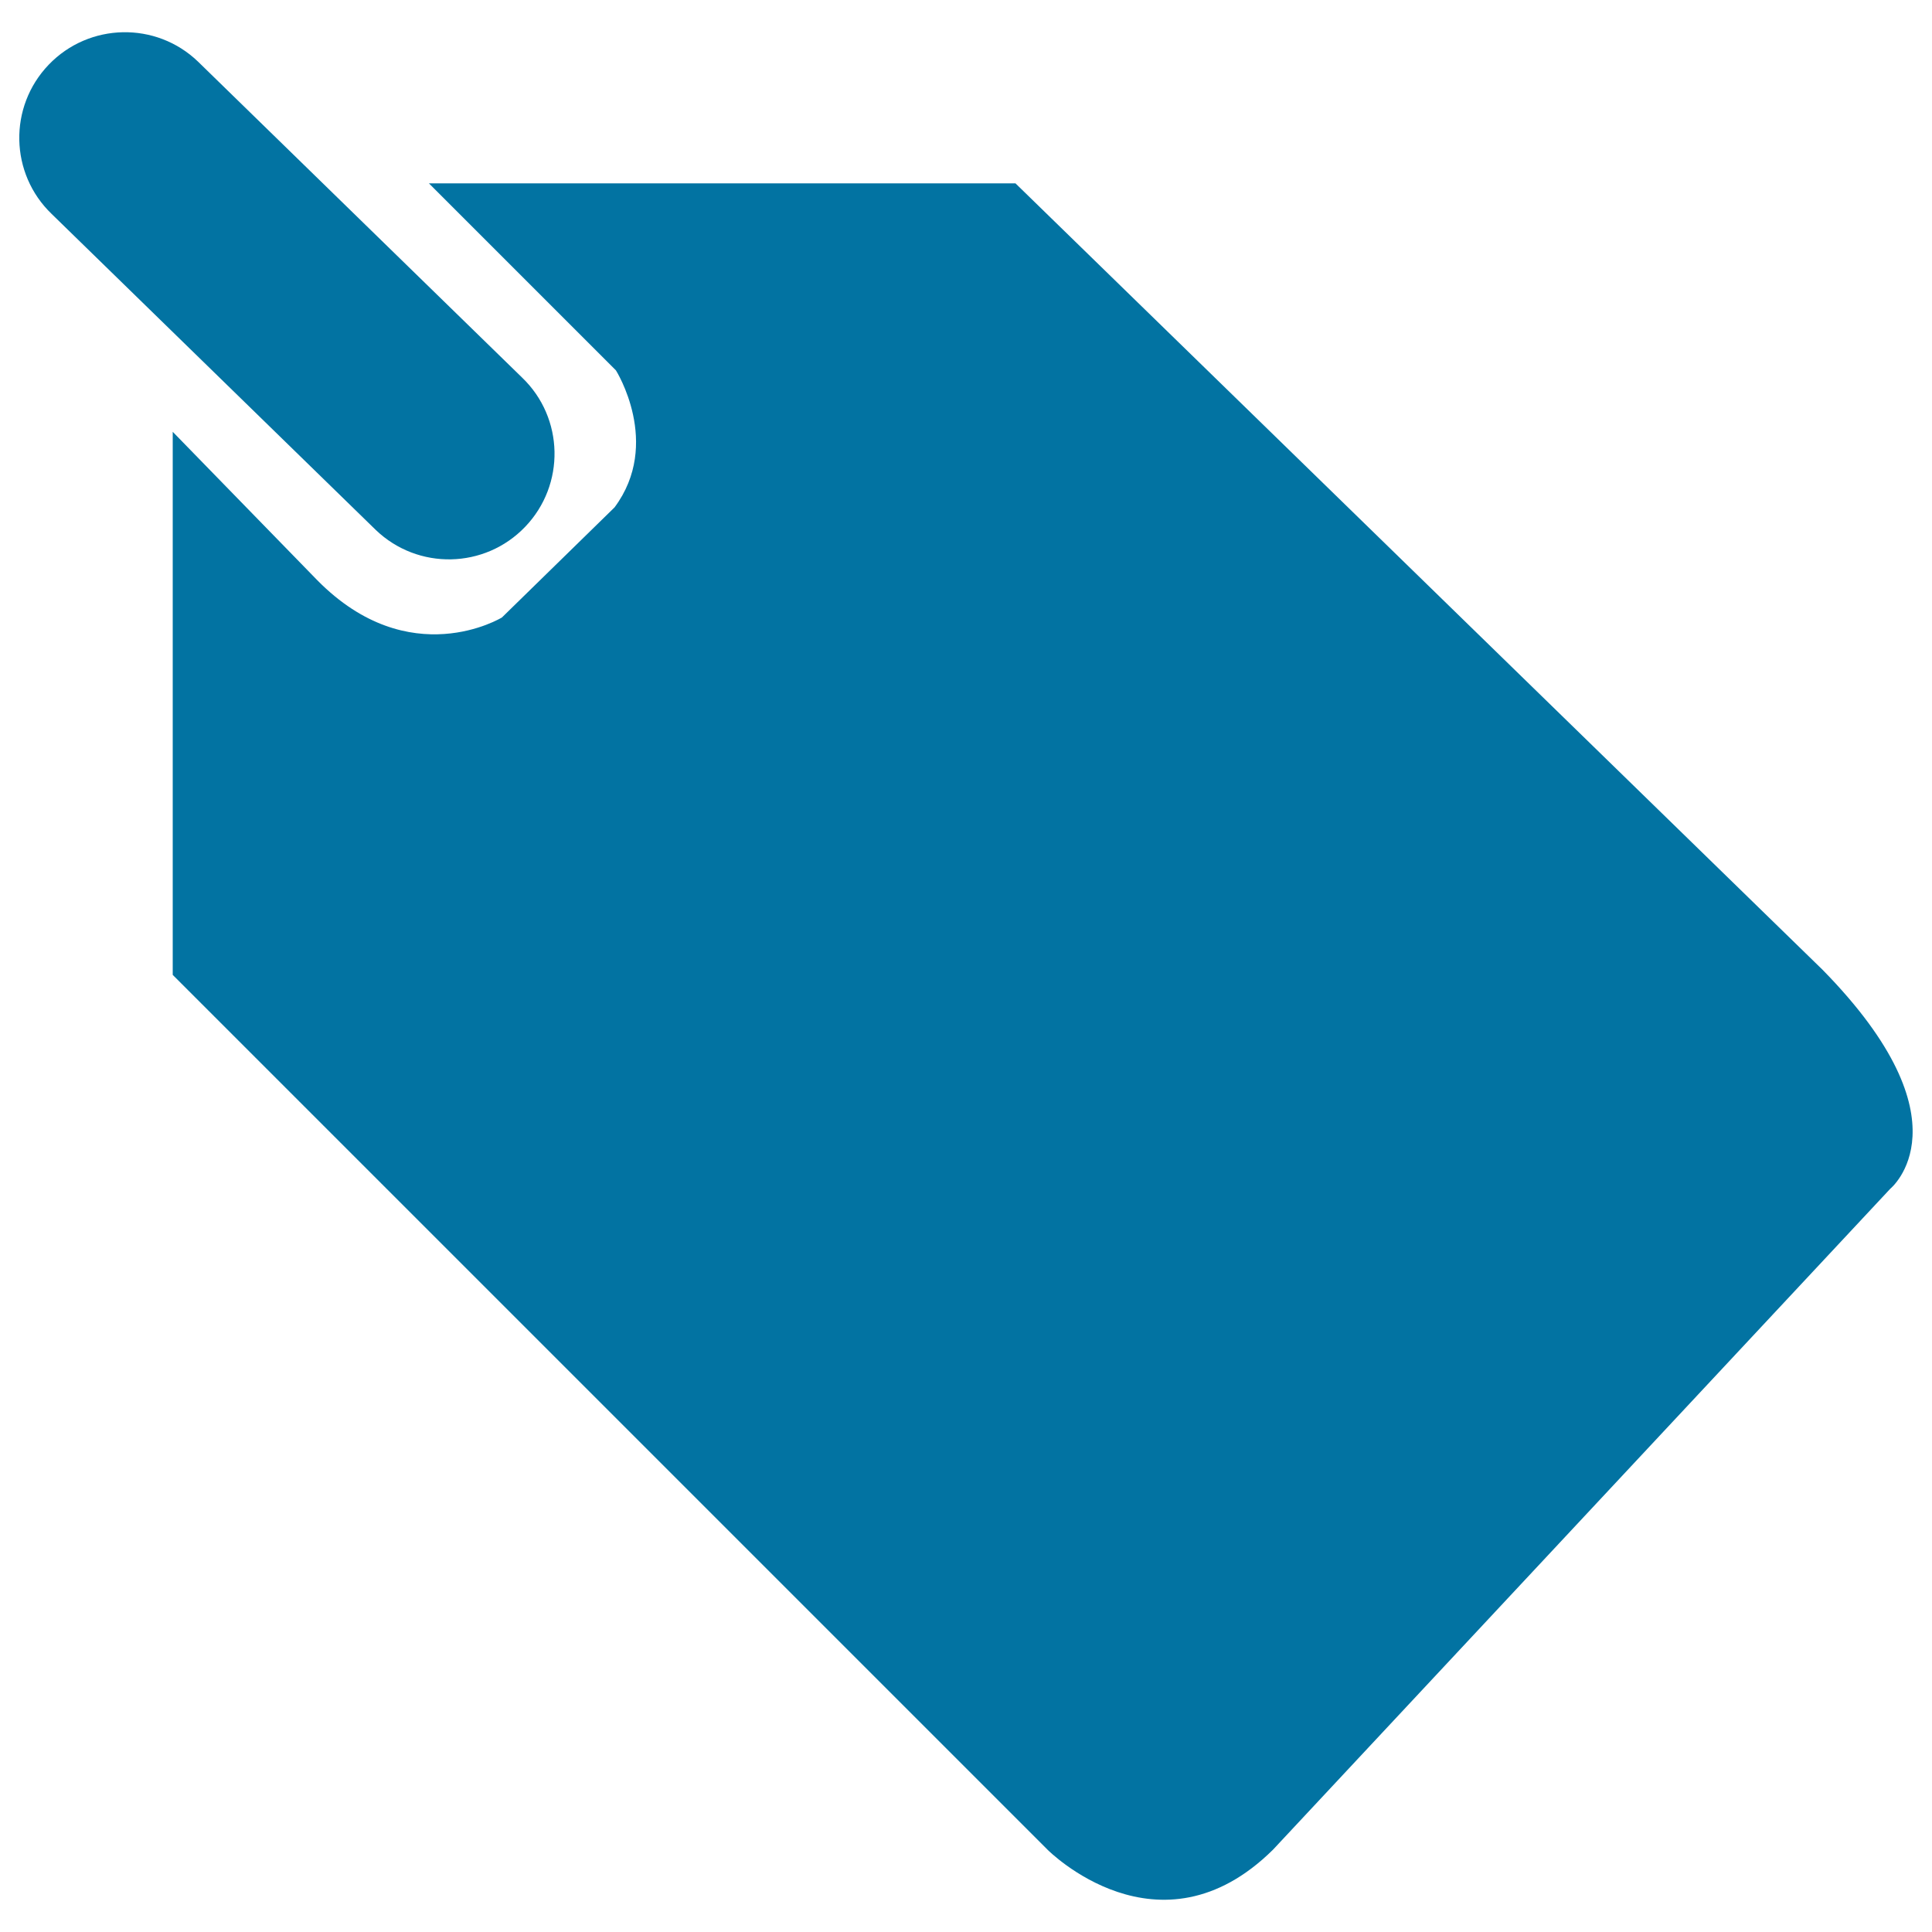
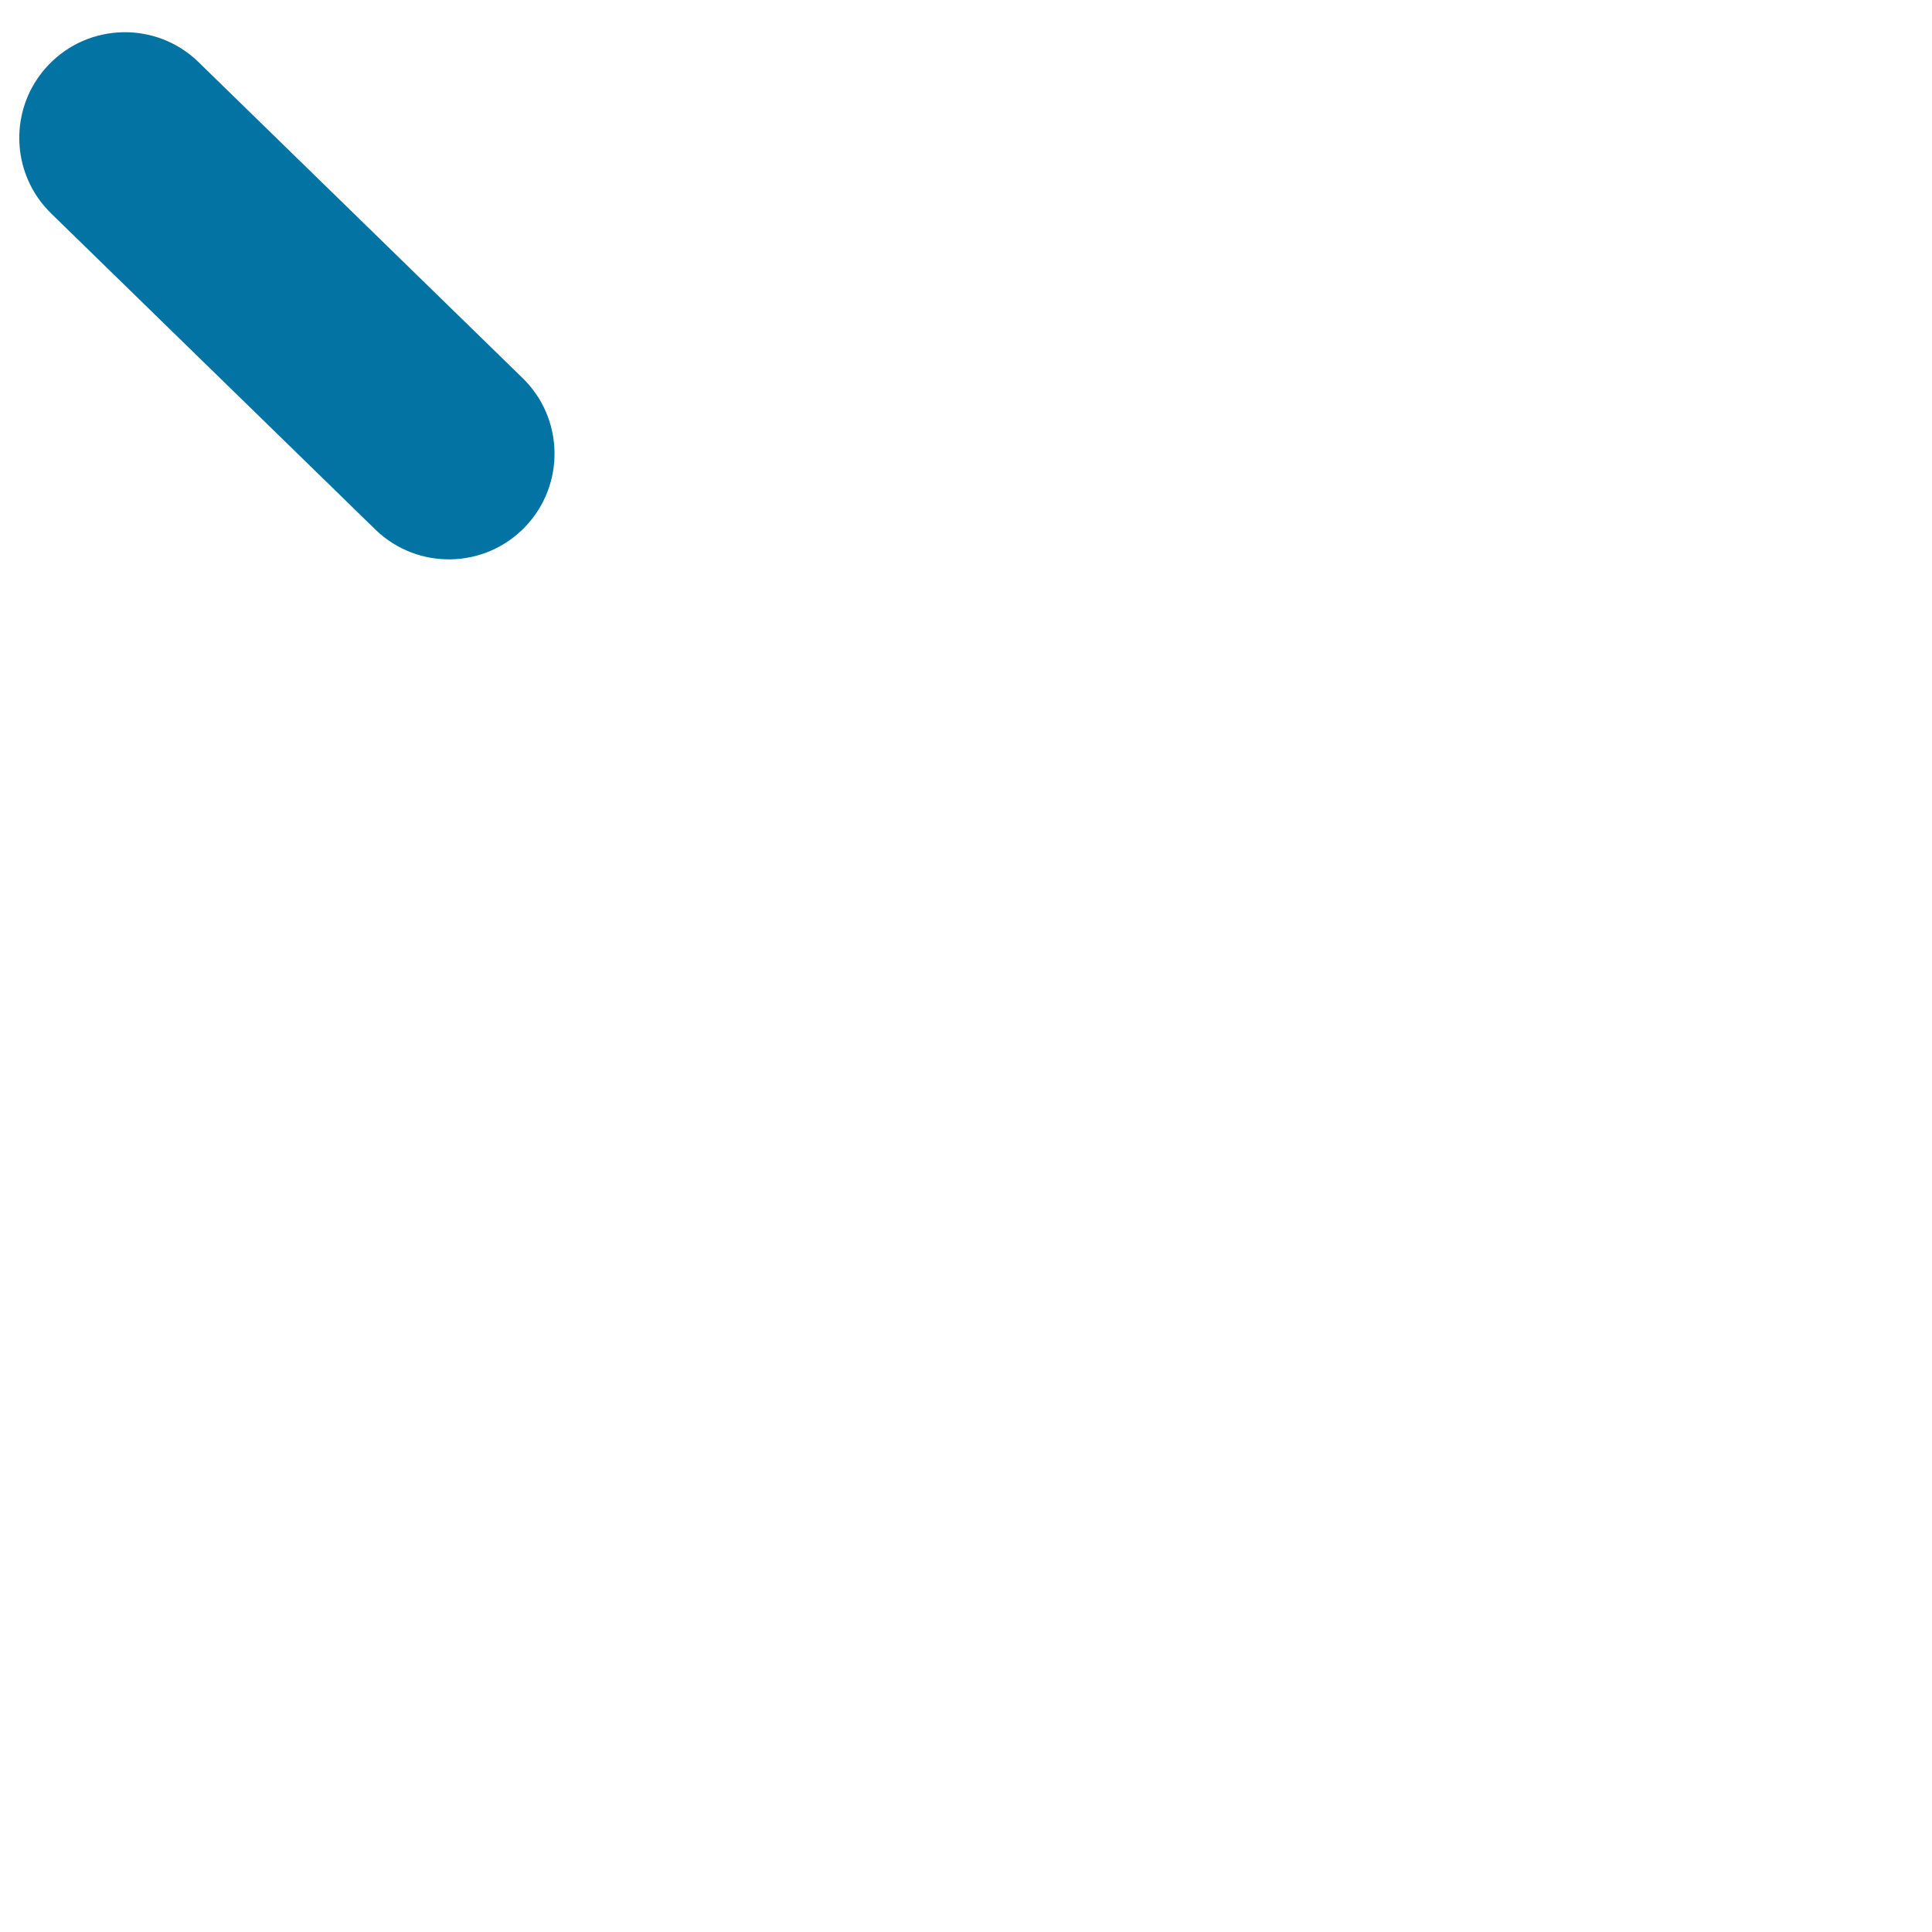
<svg xmlns="http://www.w3.org/2000/svg" viewBox="0 0 1000 1000" style="fill:#0273a2">
  <title>Big Marketing SVG icon</title>
-   <path d="M978.4,615.3c0,0,42.4-34.5-35.1-113.4l-417.7-407H222l96.8,96.8c0,0,23.9,37.8-0.7,70.9l-58.3,57c0,0-47.7,29.2-95.5-19.2l-74.9-76.9v281.1l452.8,452.8c0,0,57.7,58.3,116.7,0L978.4,615.3z" />
-   <path d="M194.5,274.3c21.8,20.9,56.4,20.2,77.3-1.6c20.9-21.8,20.2-56.4-1.6-77.3L102.5,31.9C80.8,11,46.1,11.7,25.2,33.5C4.3,55.3,5,89.9,26.8,110.8L194.5,274.3z" />
+   <path d="M194.5,274.3c21.8,20.9,56.4,20.2,77.3-1.6c20.9-21.8,20.2-56.4-1.6-77.3L102.5,31.9C80.8,11,46.1,11.7,25.2,33.5C4.3,55.3,5,89.9,26.8,110.8L194.5,274.3" />
</svg>